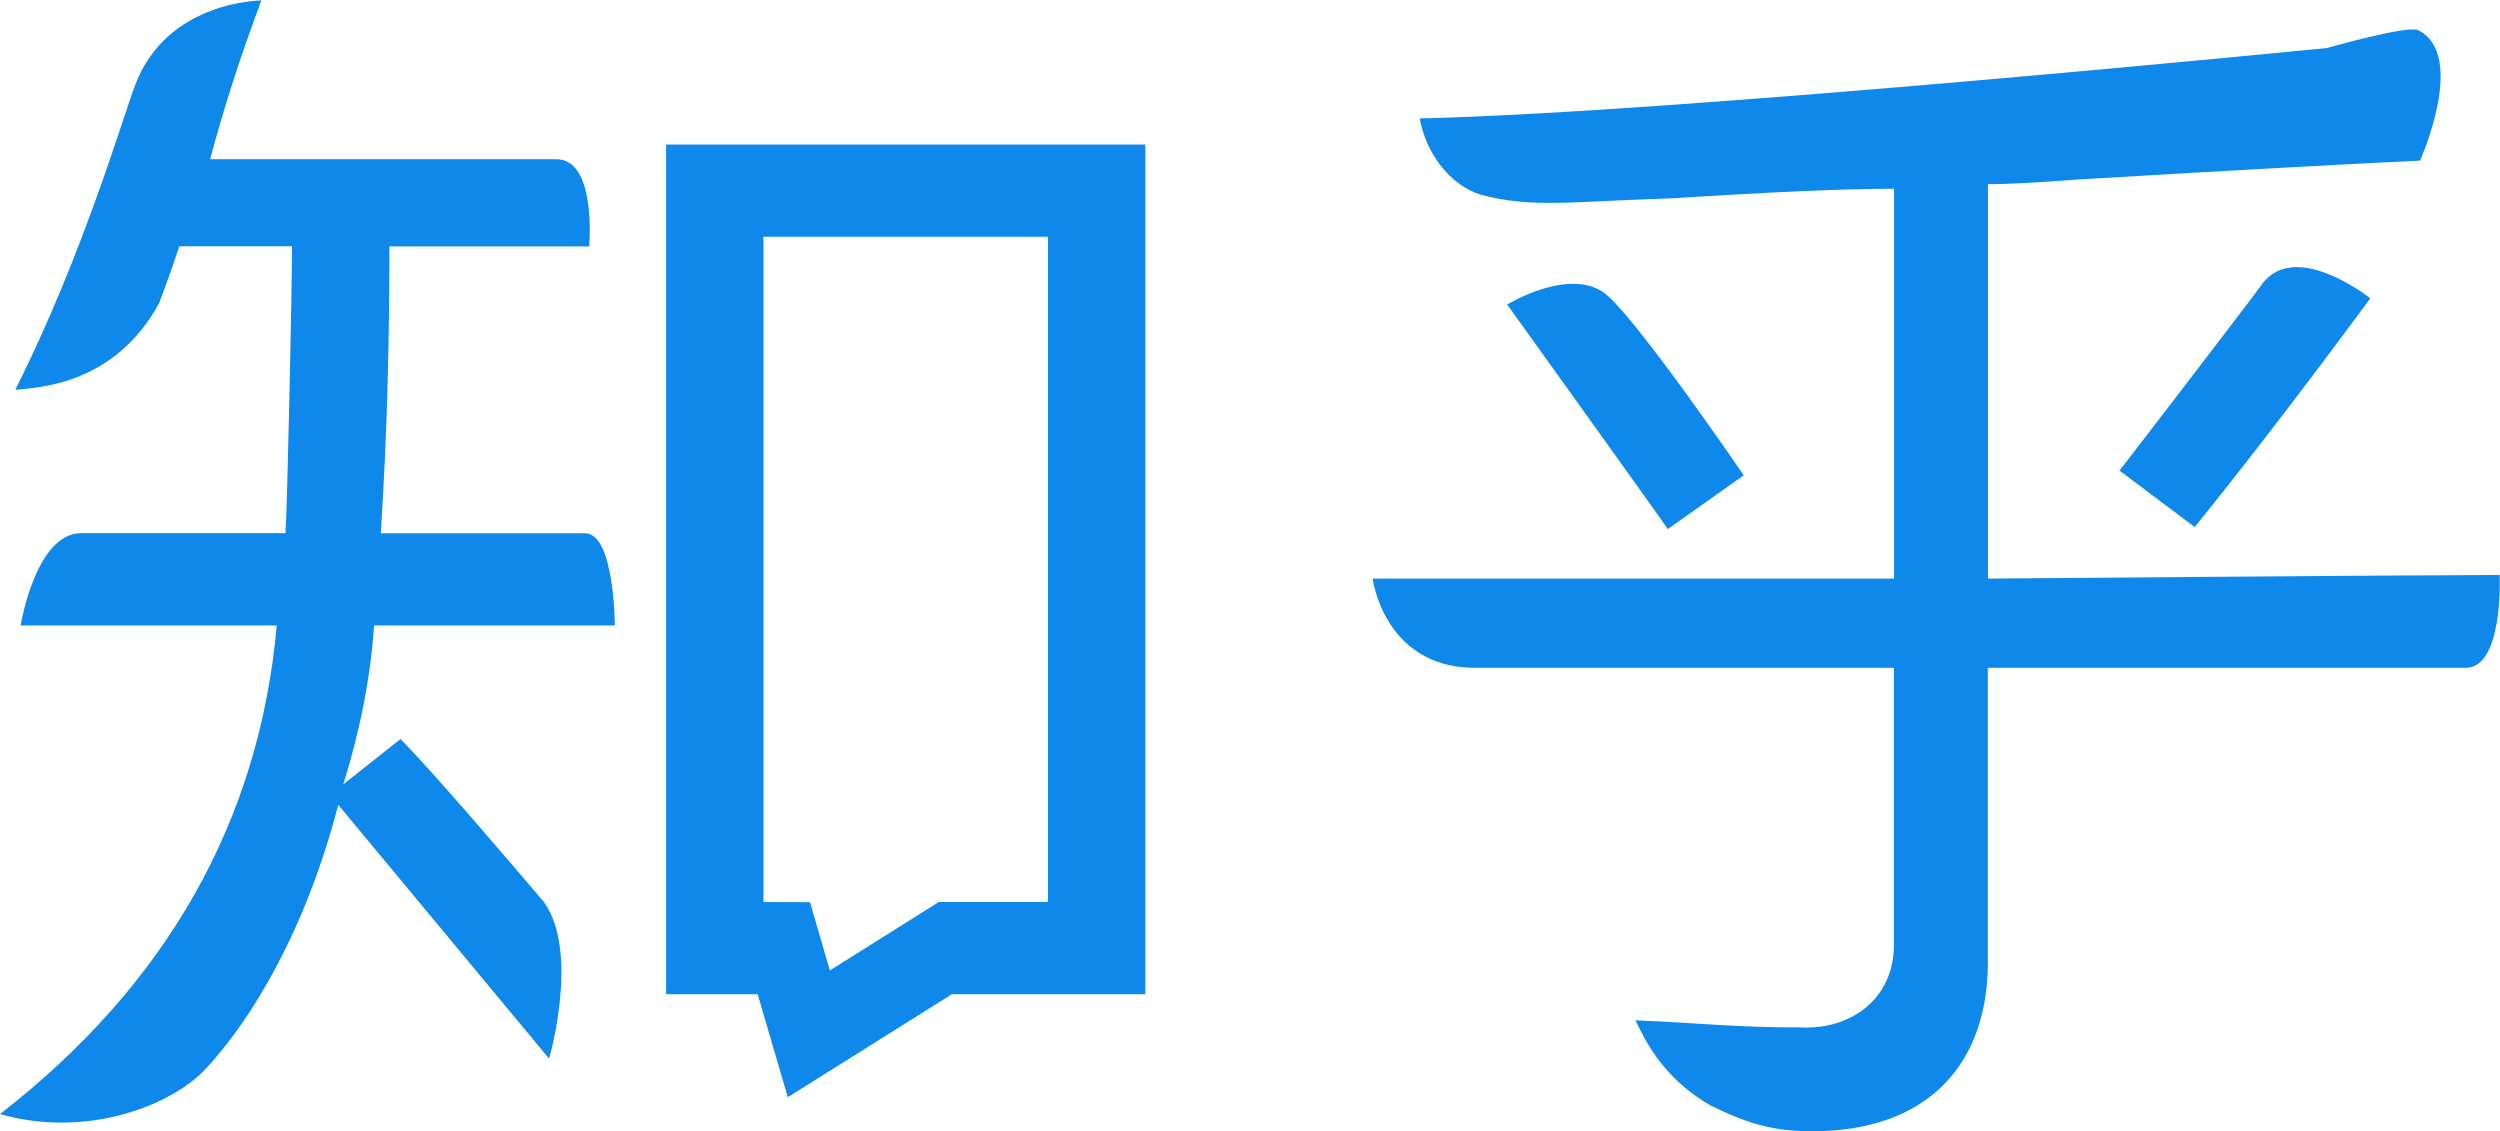
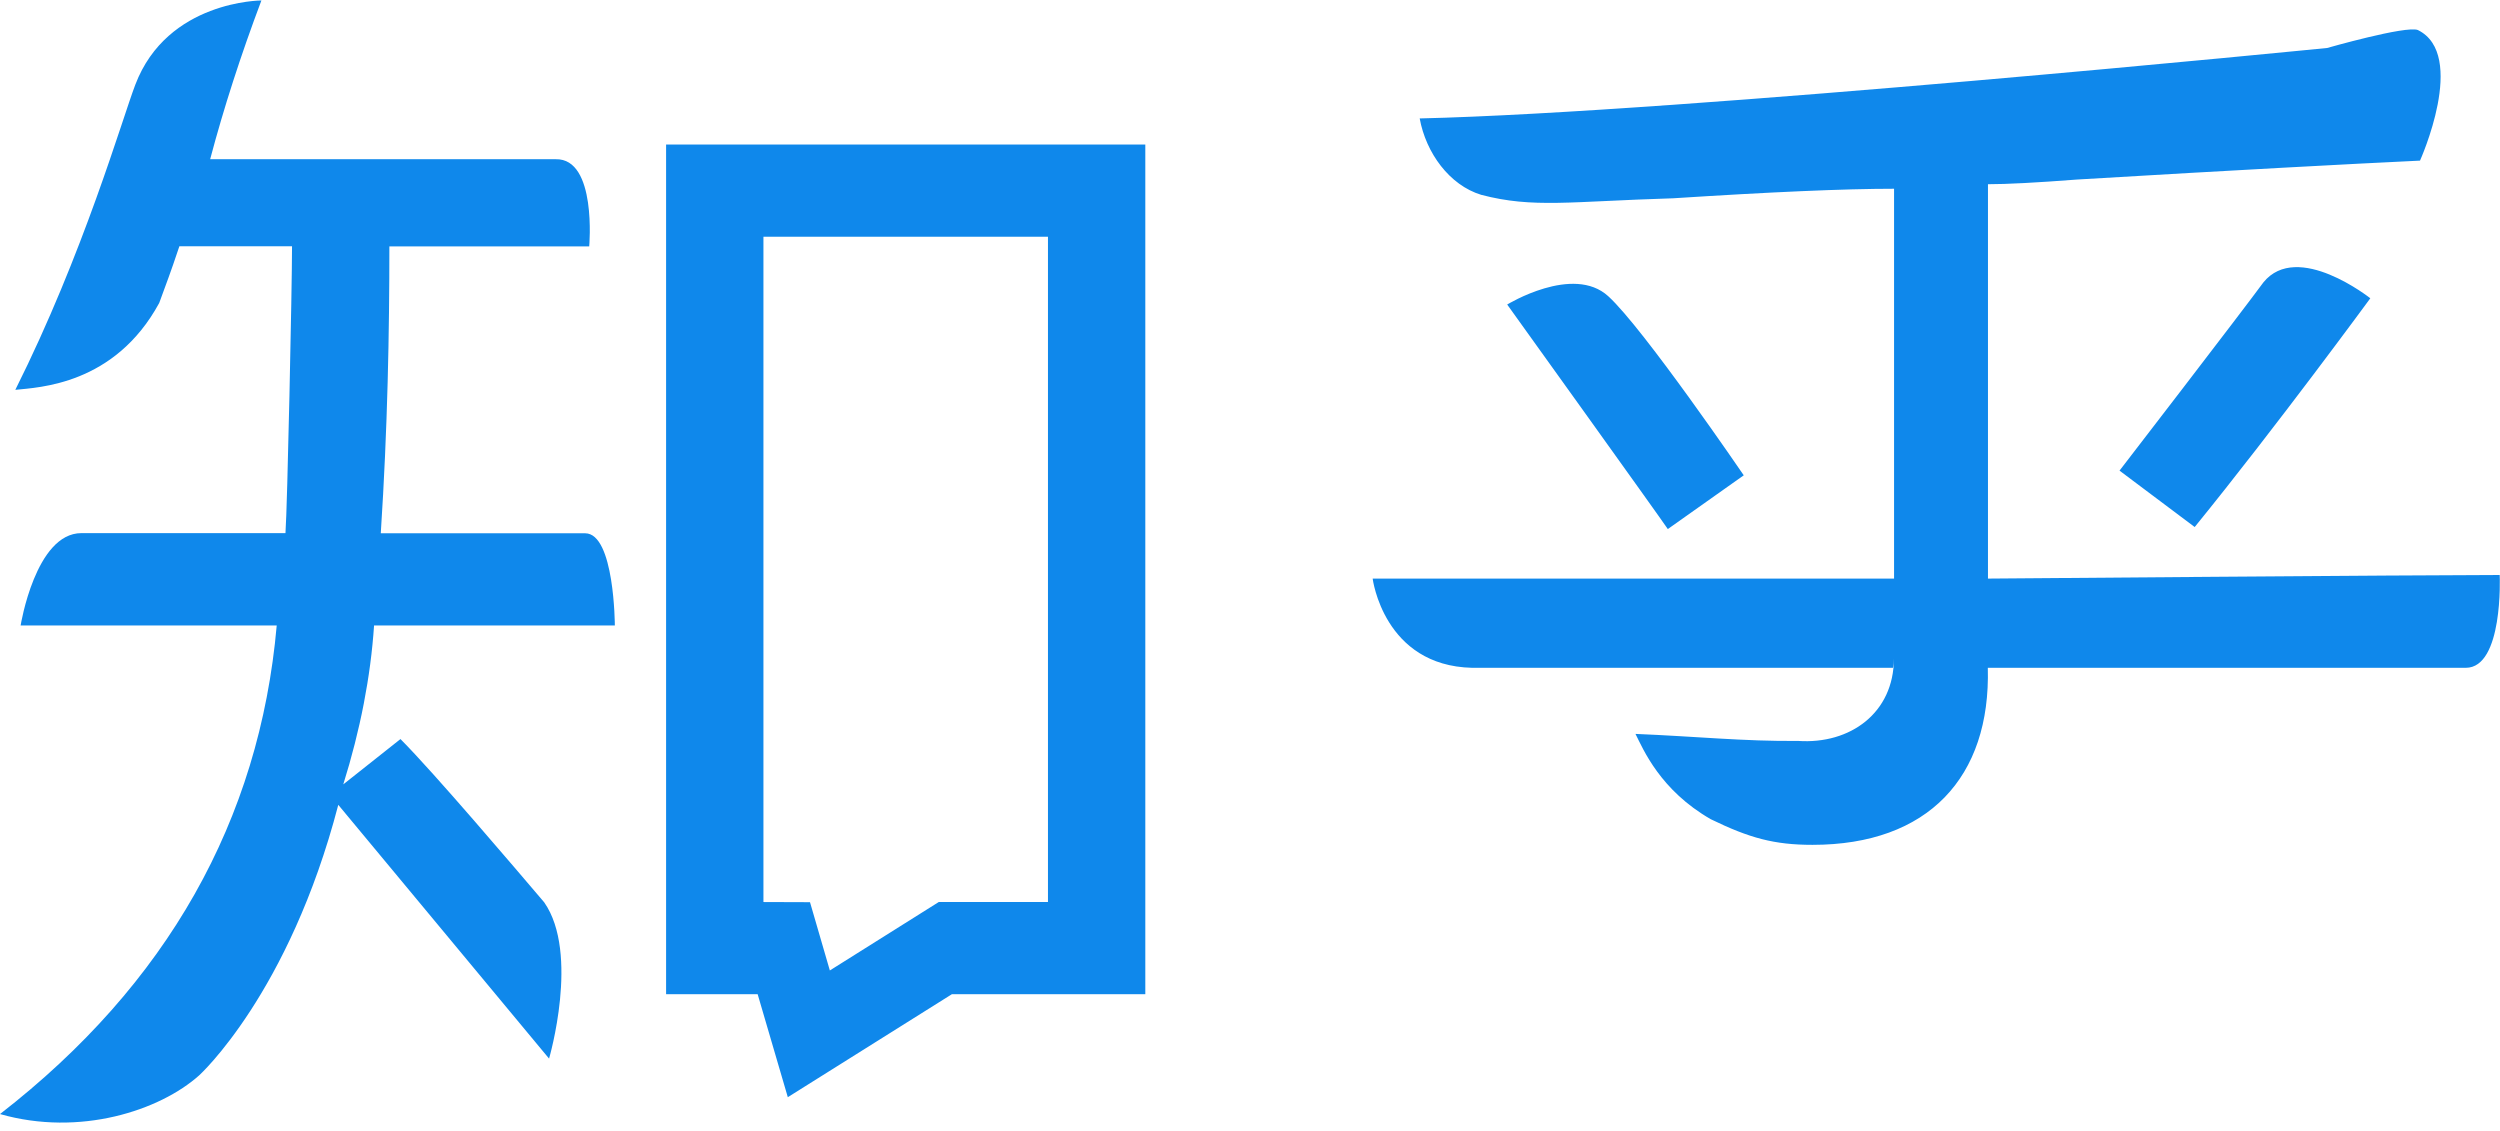
<svg xmlns="http://www.w3.org/2000/svg" version="1.2" viewBox="0 0 1600 724">
-   <path fill="#0f88eb" fill-rule="evenodd" d="M426.3 92.5H733v543.8H609.2l-105 65.9-19.3-65.9h-58.6zm62.3 484.8 29.8.1 12.7 43.7 69.7-43.8h69.9V151.5H488.6v425.8zm-95.1-177H239.4c-2.2 32.8-8.8 66.8-19.7 101.7l36.6-29c21.8 21.9 73 82.2 92 104.5 22.8 32.7 3.1 100 3.1 100L216.5 515.1c-31.5 120.9-89 173.1-89 173.1C102.3 710.7 51.2 727.6 0 713c107.1-83.1 166.1-188.1 177.1-312.7H13.2s9.5-59.1 38.9-59.1h130.6c1.2-16.4 4.2-157.3 4.2-183.6h-72.1c-6.6 19.7-7.6 21.6-12.9 36.3-28.6 52.6-77.3 54-92.1 55.6C53.6 162 78.1 76.4 86.6 54.2 107.1.3 167.3.3 167.3.3c-13.2 35-24.1 68.8-32.8 101.6h221.2c26.4-.6 21.4 55.8 21.4 55.8H249.2c0 54.7-1.1 115.9-5.5 183.6h130.8c18.8 0 19 59 19 59zM1599.9 368h-.1zm-.1 0c.1 1.1 2.3 59.4-21.7 59.4h-305.9v183.3c1.9 70.1-38.3 113.3-112.2 113.3-24.6 0-40.4-4.4-65.1-16.4-32.4-18.6-43.2-44.7-48.2-54.6 39 1.6 69 4.8 104.2 4.5 33.2 2.2 61.2-17.9 61.2-52.8V427.4H942.2c-56.7-1.3-63.7-57.1-63.7-57.1h333.7V120.8c-32.1 0-79.2 2.1-141.3 6.1-66.2 2-89.6 6.5-122.9-2.2-20.4-6.2-35.4-26.9-39.4-48.9 167.8-3.9 580.8-45.1 580.8-45.1s50.3-14.4 58-11.5c32 15.7 1.4 83.6 1.4 83.6-44.1 2.1-117.2 6-219.4 12.1q-39.1 3-57.1 3v252.4c.4 0 277.9-2.3 327.5-2.3zM1116 304.2l-48.6 34.4c-4-6.1-102.8-143.7-102.8-143.7s42.2-25.9 64.7-5.3c22.6 20.6 86.7 114.6 86.7 114.6zm240.5-3s77.1-100.1 92.1-120.5c21.8-26.8 68.4 10.2 68.4 10.2s-60.3 82.3-112.4 146.4l-48.1-36.1z" />
+   <path fill="#0f88eb" fill-rule="evenodd" d="M426.3 92.5H733v543.8H609.2l-105 65.9-19.3-65.9h-58.6zm62.3 484.8 29.8.1 12.7 43.7 69.7-43.8h69.9V151.5H488.6v425.8zm-95.1-177H239.4c-2.2 32.8-8.8 66.8-19.7 101.7l36.6-29c21.8 21.9 73 82.2 92 104.5 22.8 32.7 3.1 100 3.1 100L216.5 515.1c-31.5 120.9-89 173.1-89 173.1C102.3 710.7 51.2 727.6 0 713c107.1-83.1 166.1-188.1 177.1-312.7H13.2s9.5-59.1 38.9-59.1h130.6c1.2-16.4 4.2-157.3 4.2-183.6h-72.1c-6.6 19.7-7.6 21.6-12.9 36.3-28.6 52.6-77.3 54-92.1 55.6C53.6 162 78.1 76.4 86.6 54.2 107.1.3 167.3.3 167.3.3c-13.2 35-24.1 68.8-32.8 101.6h221.2c26.4-.6 21.4 55.8 21.4 55.8H249.2c0 54.7-1.1 115.9-5.5 183.6h130.8c18.8 0 19 59 19 59zM1599.9 368h-.1zm-.1 0c.1 1.1 2.3 59.4-21.7 59.4h-305.9c1.9 70.1-38.3 113.3-112.2 113.3-24.6 0-40.4-4.4-65.1-16.4-32.4-18.6-43.2-44.7-48.2-54.6 39 1.6 69 4.8 104.2 4.5 33.2 2.2 61.2-17.9 61.2-52.8V427.4H942.2c-56.7-1.3-63.7-57.1-63.7-57.1h333.7V120.8c-32.1 0-79.2 2.1-141.3 6.1-66.2 2-89.6 6.5-122.9-2.2-20.4-6.2-35.4-26.9-39.4-48.9 167.8-3.9 580.8-45.1 580.8-45.1s50.3-14.4 58-11.5c32 15.7 1.4 83.6 1.4 83.6-44.1 2.1-117.2 6-219.4 12.1q-39.1 3-57.1 3v252.4c.4 0 277.9-2.3 327.5-2.3zM1116 304.2l-48.6 34.4c-4-6.1-102.8-143.7-102.8-143.7s42.2-25.9 64.7-5.3c22.6 20.6 86.7 114.6 86.7 114.6zm240.5-3s77.1-100.1 92.1-120.5c21.8-26.8 68.4 10.2 68.4 10.2s-60.3 82.3-112.4 146.4l-48.1-36.1z" />
</svg>